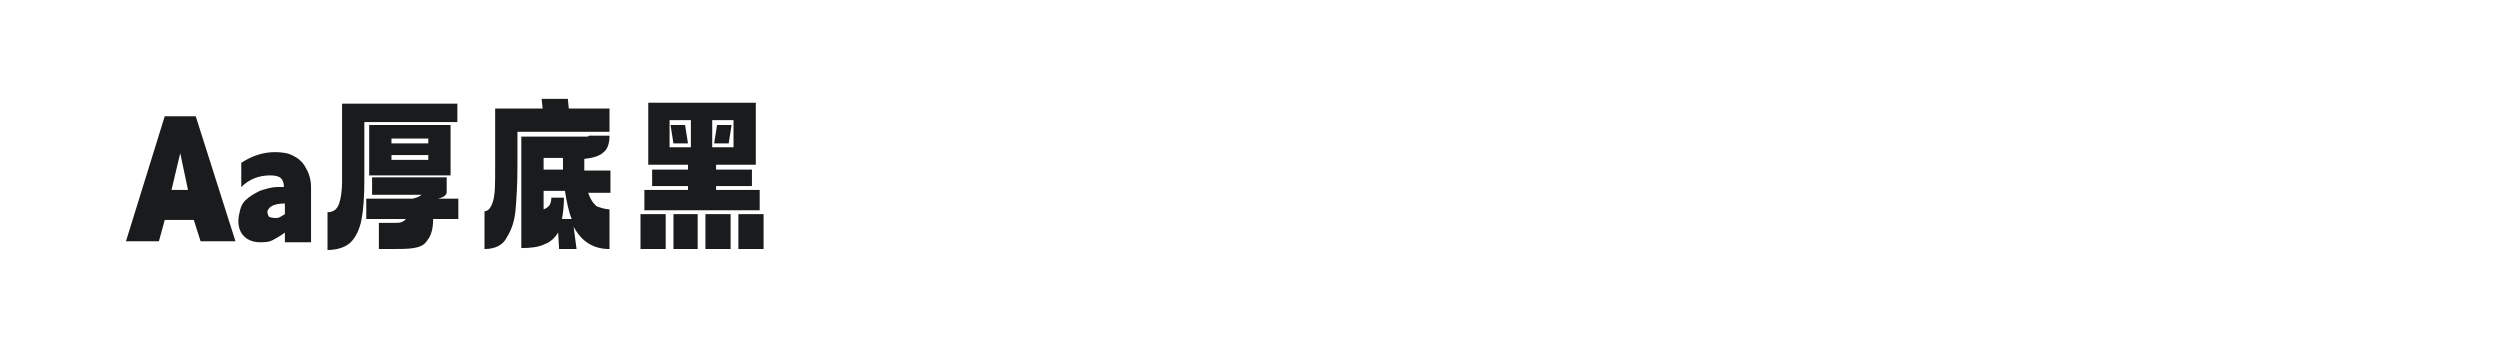
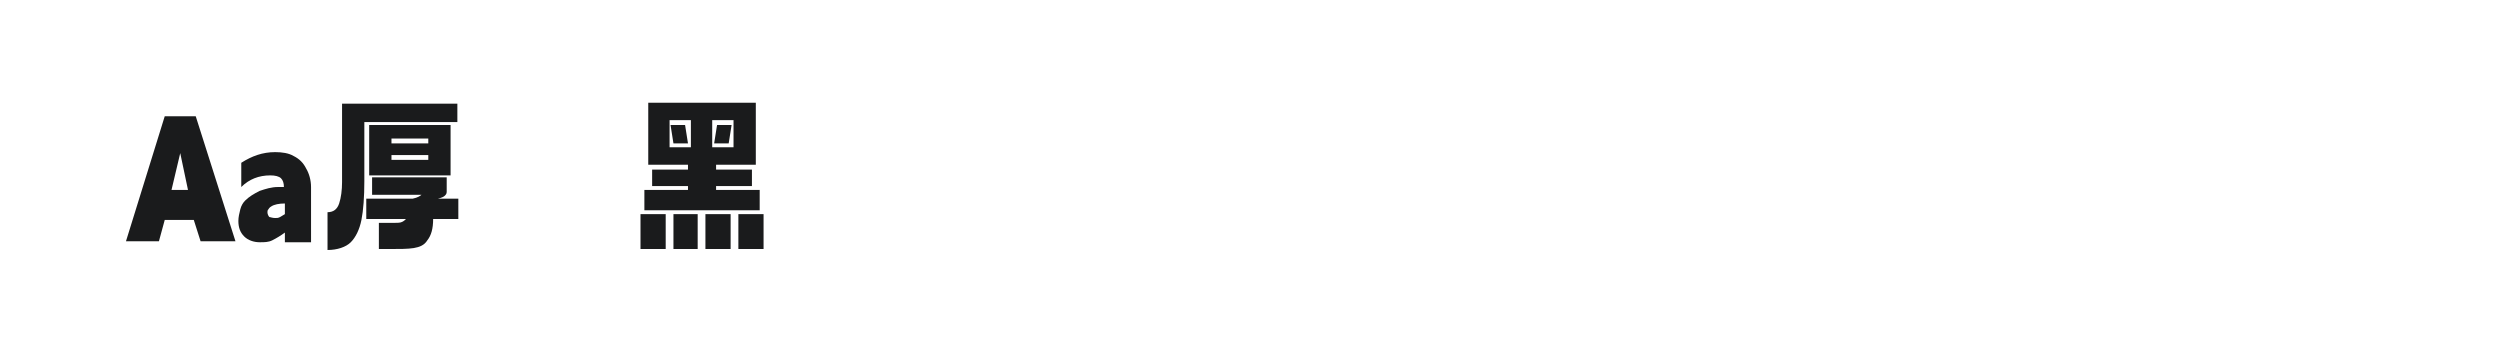
<svg xmlns="http://www.w3.org/2000/svg" version="1.1" id="图层_1" x="0px" y="0px" width="258px" height="36px" viewBox="0 0 258 36" style="enable-background:new 0 0 258 36;" xml:space="preserve">
  <style type="text/css">
	.st0{fill:#1A1B1C;}
</style>
  <g>
    <path class="st0" d="M20,22.7H17l-0.6,2.2H13L17,12h3.2l4.1,12.9h-3.6L20,22.7z M19.4,19.6l-0.8-3.8h0l-0.9,3.8H19.4z" />
    <path class="st0" d="M29.4,25v-1c-0.4,0.3-0.9,0.6-1.3,0.8c-0.4,0.2-0.8,0.2-1.3,0.2c-0.6,0-1.2-0.2-1.6-0.6   c-0.4-0.4-0.6-0.9-0.6-1.6c0-0.4,0.1-0.8,0.2-1.2c0.1-0.4,0.3-0.7,0.5-0.9c0.4-0.4,0.9-0.7,1.5-1c0.6-0.2,1.2-0.4,1.9-0.4   c0.1,0,0.3,0,0.6,0c0-0.4-0.1-0.7-0.3-0.9c-0.2-0.2-0.6-0.3-1.1-0.3c-1.2,0-2.2,0.4-3,1.2v-2.5c1.1-0.7,2.2-1.1,3.5-1.1   c0.7,0,1.4,0.1,1.9,0.4c0.6,0.3,1,0.7,1.3,1.3c0.3,0.5,0.5,1.2,0.5,1.9V25H29.4z M28.4,22.5c0.2,0,0.3,0,0.5-0.1   c0.2-0.1,0.3-0.2,0.5-0.3v-1.1c-0.6,0-1.1,0.1-1.4,0.3c-0.2,0.1-0.3,0.3-0.3,0.3c-0.1,0.1-0.1,0.2-0.1,0.3c0,0.2,0.1,0.4,0.2,0.5   C27.9,22.4,28.1,22.5,28.4,22.5z" />
    <path class="st0" d="M37.6,12.5v6.2c0,1.6-0.1,3-0.3,4s-0.6,1.8-1.1,2.3c-0.5,0.5-1.4,0.8-2.4,0.8v-3.9c0.6,0,1-0.3,1.2-0.9   c0.2-0.6,0.3-1.4,0.3-2.2v-8.1h11.9v1.9H37.6z M44.7,22.6c0,1-0.2,1.7-0.6,2.2c-0.3,0.5-0.8,0.7-1.4,0.8c-0.6,0.1-1.5,0.1-2.6,0.1   h-1V23h1.6c0.3,0,0.6,0,0.8-0.1c0.2-0.1,0.3-0.2,0.4-0.3h-4.1v-2.1h4.8c0.5-0.1,0.8-0.3,0.9-0.4h-5.1v-1.8h7.7v1.5   c0,0.2-0.1,0.3-0.2,0.4c-0.1,0.1-0.3,0.2-0.7,0.3h2.1v2.1H44.7z M38.1,12.9h8.4v5.2h-8.4V12.9z M40.4,14.8h3.8v-0.5h-3.8V14.8z    M44.2,16h-3.8v0.5h3.8V16z" />
-     <path class="st0" d="M50,25.7v-3.9c0.4,0,0.7-0.4,0.9-1.1c0.2-0.7,0.2-1.8,0.2-3.4v-6.1H56l-0.1-1h2.7l0.1,1h4.2v2.4h-9.5v3.5   c0,2-0.1,3.5-0.2,4.6c-0.1,1.1-0.4,2-0.9,2.8C51.9,25.3,51.1,25.7,50,25.7z M62.9,21.6v4.1c-1.7,0-2.9-0.8-3.7-2.3l0.3,2.3h-1.8   L57.6,24c-0.3,0.5-0.8,1-1.4,1.2c-0.6,0.3-1.4,0.4-2.4,0.4V14.1h4c0.8,0,1.4,0,1.9,0c0.5,0,0.8,0,0.9,0c0.1,0,0.2-0.1,0.2-0.1h2.1   c0,0.8-0.2,1.4-0.6,1.7c-0.4,0.4-1.1,0.6-2,0.7v0.4c0,0.4,0,0.7,0,0.8h2.7v2.3h-2.3c0.2,0.6,0.5,1.1,0.9,1.4   C61.9,21.4,62.4,21.6,62.9,21.6z M56.1,17.5h2v-1.2h-2V17.5z M58.3,19.7h-2.2v1.9c0.3-0.1,0.4-0.2,0.6-0.4c0.1-0.2,0.2-0.4,0.2-0.8   h1.3c0,0.9-0.1,1.6-0.2,2.2H59C58.7,21.9,58.5,20.9,58.3,19.7z" />
    <path class="st0" d="M68.7,22.1v3.6h-2.6v-3.6H68.7z M66.5,21.7v-2.1H71v-0.4h-3.7v-1.7H71V17h-4.1v-6.4h11.1V17h-4.1v0.5h3.7v1.7   h-3.7v0.4h4.5v2.1H66.5z M71.3,15.2v-2.8h-2.2v2.8H71.3z M69.5,14.8l-0.3-1.9h1.5l0.3,1.9H69.5z M72,22.1v3.6h-2.5v-3.6H72z    M75.4,22.1v3.6h-2.6v-3.6H75.4z M73.5,12.4v2.8h2.2v-2.8H73.5z M74,12.9h1.5l-0.3,1.9h-1.5L74,12.9z M78.8,25.7h-2.6v-3.6h2.6   V25.7z" />
  </g>
</svg>